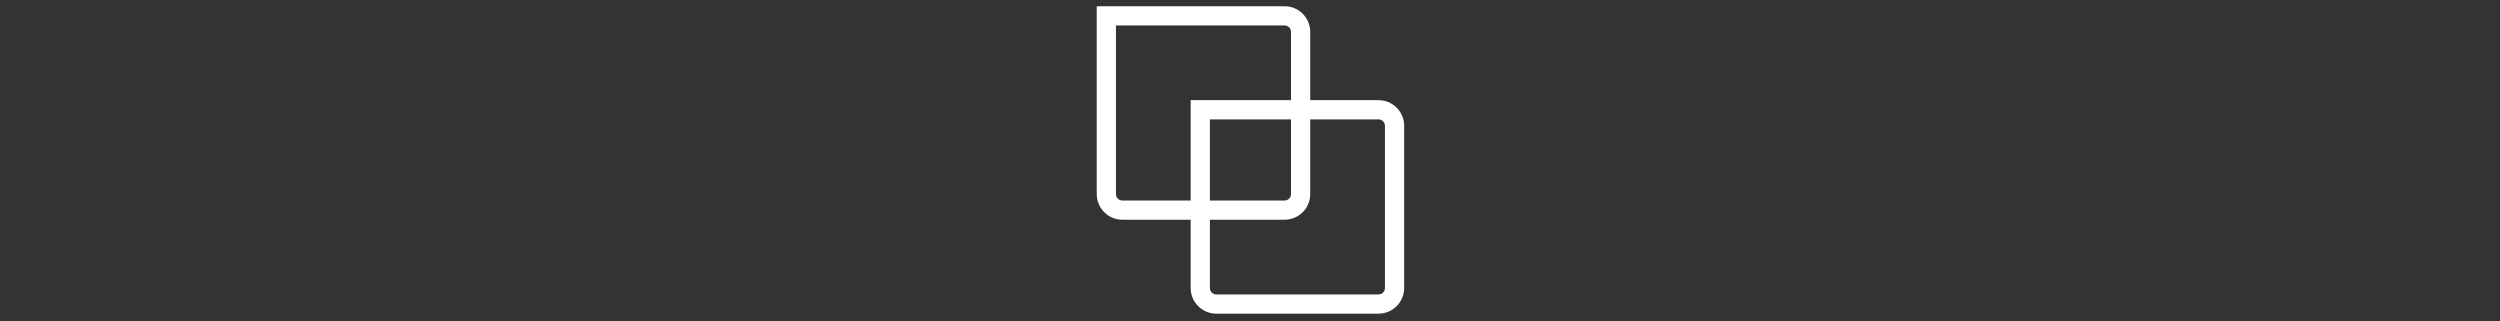
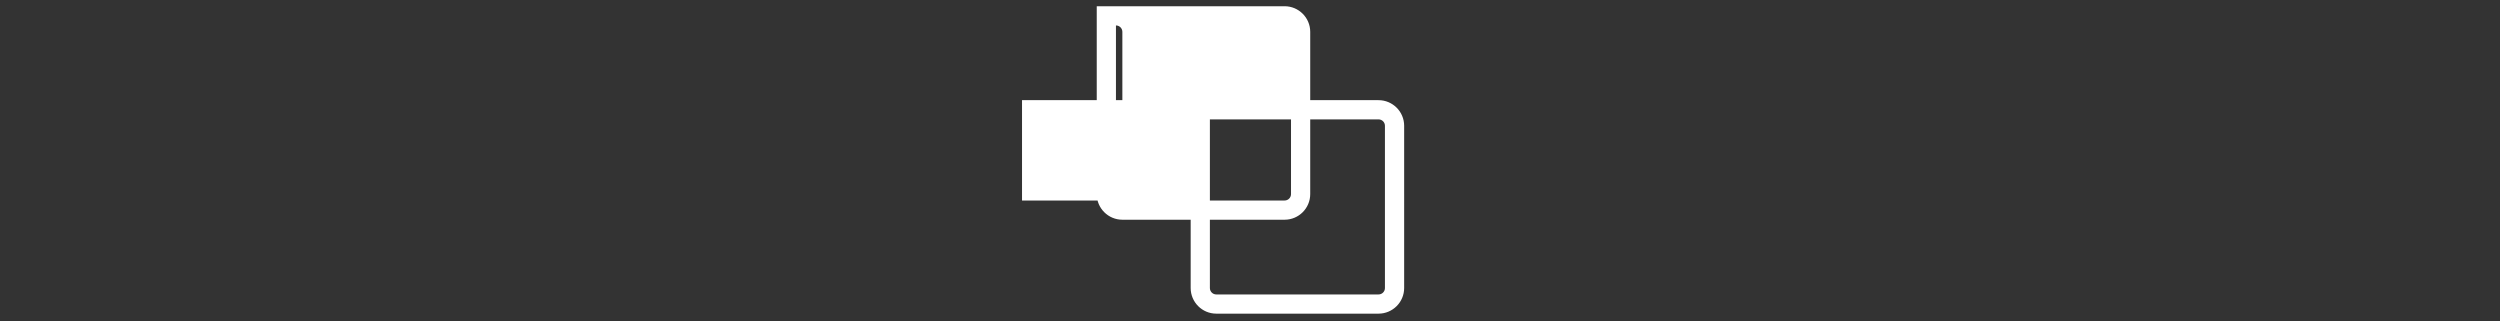
<svg xmlns="http://www.w3.org/2000/svg" id="Layer_1" viewBox="0 0 585.53 75.18">
  <rect x="0" y="0" width="585.53" height="75.18" fill="#333333" stroke="none" />
  <defs>
    <style>.cls-1{fill:#fff;}</style>
  </defs>
  <g id="Artwork2">
-     <path class="cls-1" d="M322.87,23.46h-16V7.46c0-3.31-2.69-6-6-6h-44v44c0,3.31,2.69,6,6,6h16v16c0,3.31,2.69,6,6,6h38c3.31,0,6-2.69,6-6V29.46c0-3.31-2.69-6-6-6ZM262.87,46.96c-.83,0-1.5-.67-1.5-1.5h0V5.96h39.5c.83,0,1.5.67,1.5,1.5v16h-23.5v23.5h-16ZM283.37,27.96h19v17.5c0,.83-.67,1.5-1.5,1.5h-17.5v-19ZM324.37,67.46c0,.83-.67,1.5-1.5,1.5h-38c-.83,0-1.5-.67-1.5-1.5v-16h17.5c3.31,0,6-2.69,6-6h0v-17.5h16c.83,0,1.5.67,1.5,1.5v38Z" />
+     <path class="cls-1" d="M322.87,23.46h-16V7.46c0-3.31-2.69-6-6-6h-44v44c0,3.31,2.69,6,6,6h16v16c0,3.31,2.69,6,6,6h38c3.31,0,6-2.69,6-6V29.46c0-3.31-2.69-6-6-6ZM262.87,46.96c-.83,0-1.5-.67-1.5-1.5h0V5.96c.83,0,1.5.67,1.5,1.5v16h-23.5v23.5h-16ZM283.37,27.96h19v17.5c0,.83-.67,1.5-1.5,1.5h-17.5v-19ZM324.37,67.46c0,.83-.67,1.5-1.5,1.5h-38c-.83,0-1.5-.67-1.5-1.5v-16h17.5c3.31,0,6-2.69,6-6h0v-17.5h16c.83,0,1.5.67,1.5,1.5v38Z" />
  </g>
</svg>